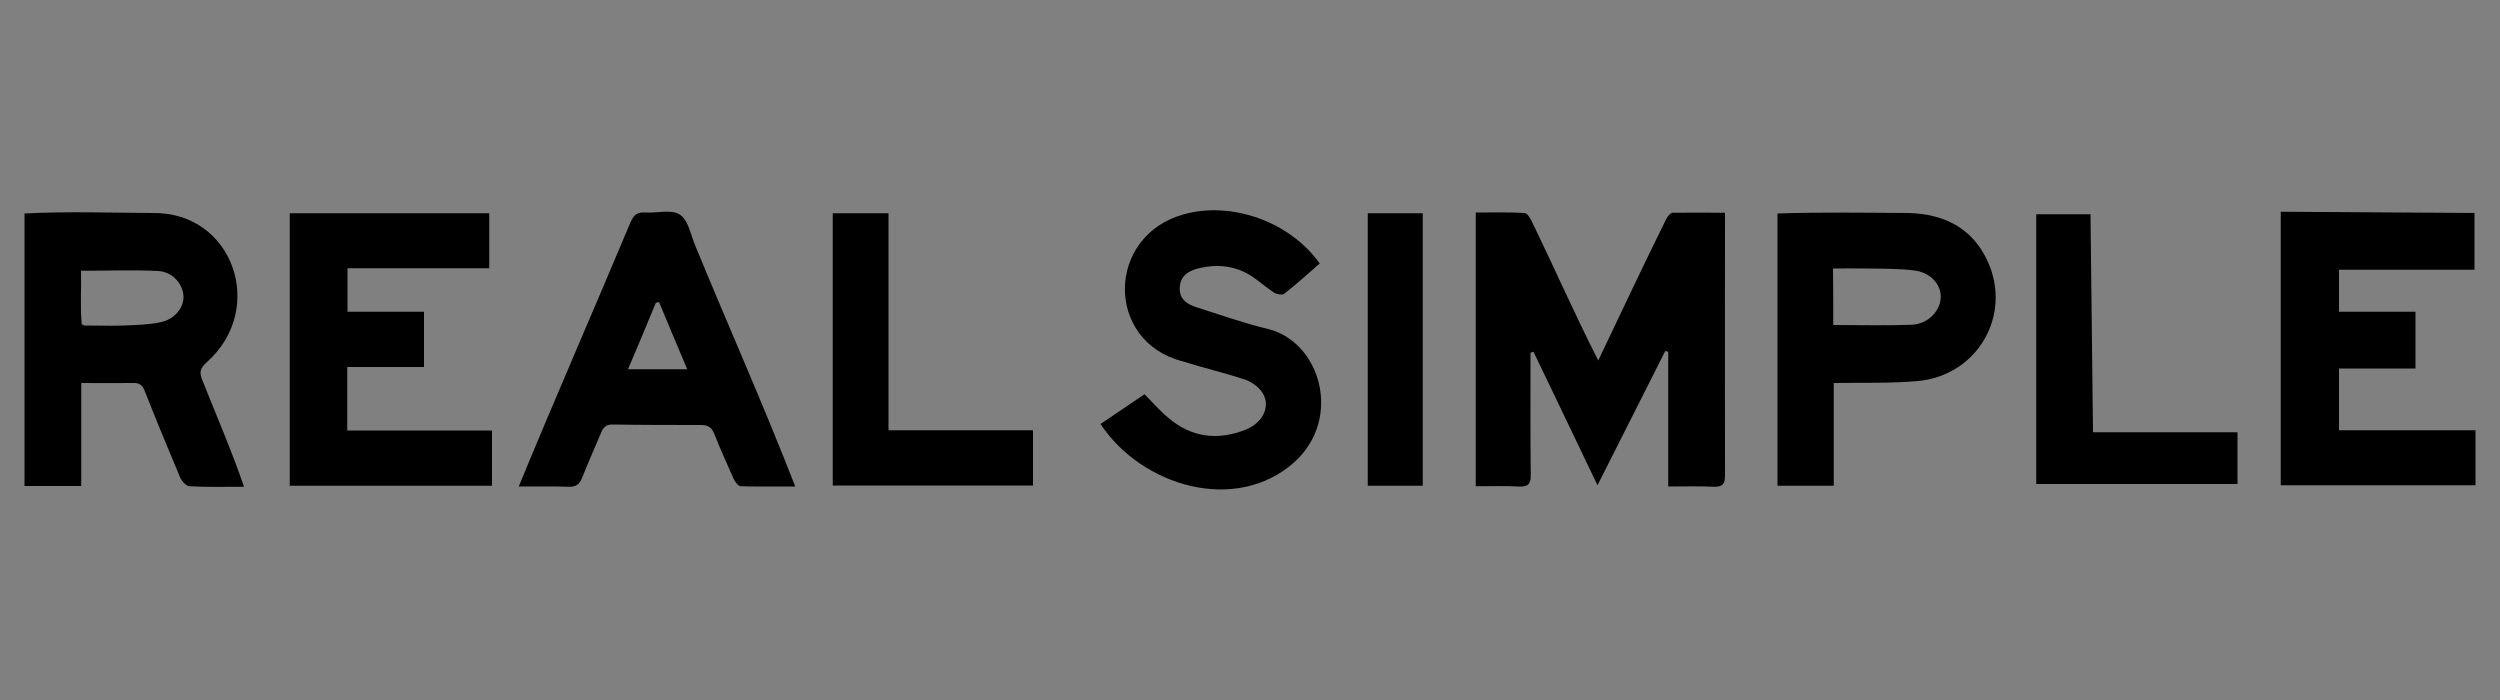
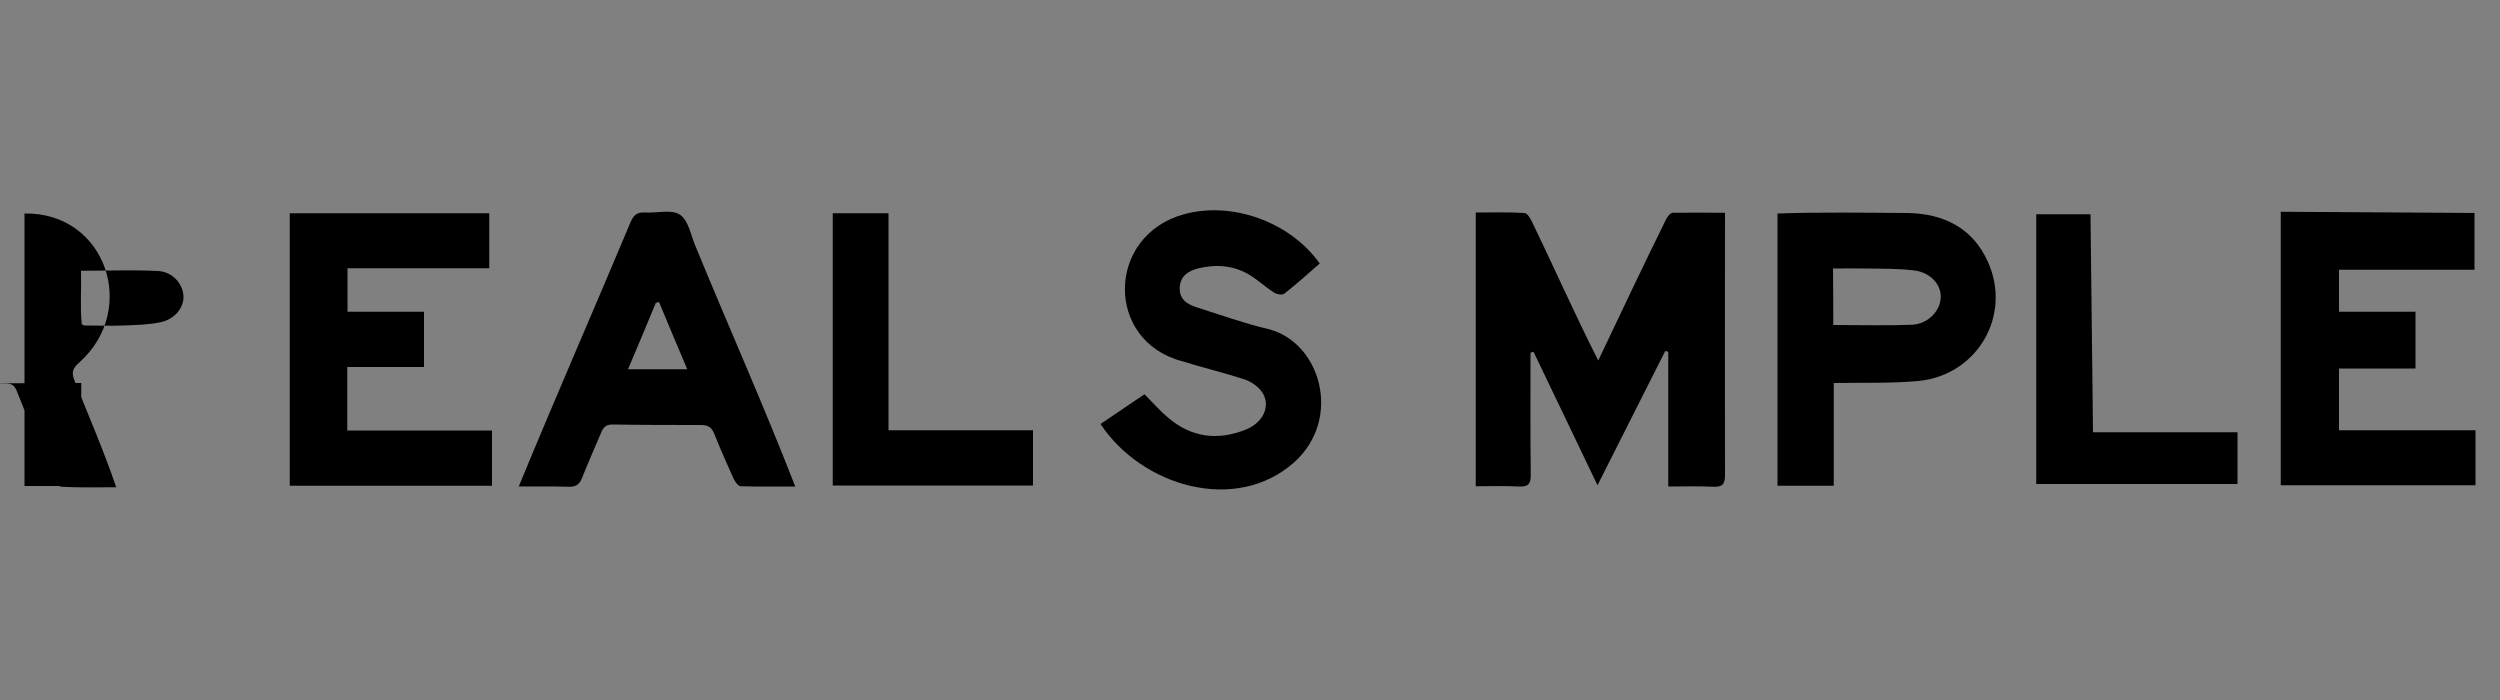
<svg xmlns="http://www.w3.org/2000/svg" width="100" height="28" xml:space="preserve" version="1.1">
  <rect width="100%" height="100%" fill="#808080" stroke="none" />
  <g>
    <title _mstHash="488" _mstTextHash="7709390">第一层</title>
    <g id="svg_1" display="none" class="st0">
      <path id="svg_2" display="inline" d="m5.52,17.17c0.27,-2.41 0.53,-4.82 0.79,-7.24c0.01,-0.13 0.02,-0.26 0.05,-0.39c0.09,-0.49 -0.01,-0.98 -0.06,-1.47c-0.08,-0.76 -0.18,-1.53 -0.26,-2.3c-0.05,-0.36 -0.24,-0.33 -0.55,-0.35c0,-0.31 0,-0.62 0,-0.93c0.17,-0.06 3.38,-0.08 3.9,-0.02c0.02,0.3 0,0.62 0.01,0.93c-0.05,0.01 -0.08,0.02 -0.1,0.03c-0.37,0.05 -0.51,0.18 -0.51,0.55c0,0.31 0.03,0.62 0.06,0.93c0.35,3.08 0.7,6.16 1.03,9.24c0.01,0.12 0.04,0.24 0.09,0.35c0.34,-3.43 0.69,-6.85 0.99,-10.28c0.01,-0.13 -0.01,-0.26 -0.04,-0.38c-0.08,-0.37 -0.31,-0.41 -0.65,-0.43c0,-0.32 0,-0.62 0,-0.93c0.19,-0.05 2.42,-0.07 2.78,-0.02c0,0.3 0,0.61 0,0.93c-0.03,0.01 -0.06,0.02 -0.09,0.03c-0.32,0.03 -0.42,0.1 -0.51,0.41c-0.06,0.23 -0.1,0.47 -0.13,0.71c-0.14,1.32 -0.27,2.65 -0.41,3.97c-0.43,4.36 -0.88,8.73 -1.32,13.09c-0.18,0.06 -2.18,0.07 -2.53,0.02c-0.33,-2.85 -0.67,-5.72 -1,-8.58c-0.43,2.84 -0.69,5.72 -1.02,8.57c-0.2,0.05 -2.29,0.06 -2.56,0.01c-0.45,-4.34 -0.9,-8.69 -1.34,-13.03c-0.17,-1.56 -0.31,-3.13 -0.5,-4.69c-0.06,-0.41 -0.12,-0.45 -0.55,-0.47c-0.02,0 -0.05,-0.01 -0.09,-0.02c0,-0.31 0,-0.63 0,-0.95c1.32,0 2.62,0 3.94,0c0,0.32 0,0.63 0,0.93c-0.02,0.01 -0.03,0.03 -0.04,0.03c-0.38,0.06 -0.48,0.15 -0.46,0.54c0.07,1.15 0.2,2.29 0.3,3.44c0.26,2.59 0.46,5.19 0.75,7.78c0.01,-0.01 0.02,-0.01 0.03,-0.01z" class="st1" />
      <path id="svg_3" display="inline" d="m32.24,22.72c0,0.3 0,0.6 0,0.9c-0.18,0.06 -3.57,0.08 -3.92,0.02c0,-0.3 0,-0.61 0,-0.91c0.02,-0.02 0.04,-0.03 0.05,-0.03c0.33,-0.06 0.38,-0.12 0.38,-0.49c0,-3.54 0,-7.07 0,-10.61c0,-0.17 -0.02,-0.35 -0.05,-0.52c-0.04,-0.29 -0.29,-0.31 -0.54,-0.3c-0.39,0.01 -0.59,0.18 -0.64,0.57c-0.03,0.28 -0.05,0.57 -0.05,0.85c-0.01,3.32 0,6.64 0,9.96c0.01,0.39 0.04,0.44 0.4,0.56c0,0.3 0,0.61 0,0.93c-1.28,0 -2.55,0 -3.83,0c0,-0.32 0,-0.63 0,-0.94c0.41,-0.08 0.45,-0.12 0.45,-0.58c0,-3.45 0,-6.9 0,-10.35c0,-0.21 -0.01,-0.41 -0.03,-0.62c-0.03,-0.28 -0.14,-0.38 -0.42,-0.39c-0.34,-0.02 -0.69,0.06 -0.73,0.45c-0.05,0.31 -0.06,0.64 -0.06,0.95c0,2.59 0,5.19 0,7.78c0,0.78 0,1.56 0,2.33c0.01,0.35 0.02,0.35 0.37,0.42c0,0.3 0,0.61 0,0.91c-0.19,0.05 -3.4,0.07 -3.75,0.02c-0.02,-0.3 0,-0.61 -0.01,-0.92c0.29,-0.07 0.47,0 0.52,-0.35c0.07,-3.78 0,-7.57 0.02,-11.36c0,-0.12 -0.01,-0.24 -0.03,-0.36c-0.05,-0.28 -0.13,-0.36 -0.41,-0.41c-0.02,0 -0.05,-0.01 -0.09,-0.03c0,-0.3 0,-0.61 0,-0.95c1.11,-0.09 2.23,-0.18 3.37,-0.27c0,0.43 0,0.83 0,1.24c0.02,0 0.03,0.01 0.05,0.01c0.03,-0.04 0.06,-0.07 0.08,-0.11c0.35,-0.75 0.96,-1.12 1.77,-1.13c0.93,0.01 1.86,0.01 2.2,1.07c0.03,0.09 0.06,0.17 0.1,0.28c0.1,-0.16 0.18,-0.31 0.26,-0.44c0.58,-0.96 1.82,-1.03 2.82,-0.83c0.59,0.13 0.95,0.49 1.1,1.07c0.11,0.44 0.12,0.89 0.12,1.34c0,3.5 0,7 0,10.5c0,0.12 0,0.24 0.01,0.36c0.02,0.27 0.07,0.31 0.33,0.34c0.03,0 0.07,0.01 0.1,0.01c0.02,0 0.02,0.01 0.06,0.03z" class="st1" />
      <path id="svg_4" display="inline" d="m59.77,22.68c0,0.34 0,0.64 0,0.94c-0.19,0.06 -4.15,0.09 -4.7,0.03c0,-0.3 0,-0.61 0,-0.95c0.49,-0.05 0.93,0.1 0.91,-0.56c0,-5.21 0,-10.42 0,-15.63c0,-0.22 -0.02,-0.45 -0.05,-0.67c-0.04,-0.29 -0.16,-0.39 -0.45,-0.4c-0.14,0 -0.27,0 -0.42,0c0,-0.34 0,-0.64 0,-0.97c1.57,0 3.13,0 4.7,0c0,0.32 0,0.62 0,0.97c-0.37,0.01 -0.73,-0.08 -0.8,0.39c-0.03,0.19 -0.04,0.4 -0.04,0.59c0.01,2.23 -0.03,4.45 0.01,6.68c0.82,0 1.64,0 2.47,0c0.05,-2.22 0,-4.44 0.01,-6.67c0,-0.2 -0.02,-0.4 -0.05,-0.59c-0.06,-0.48 -0.44,-0.39 -0.82,-0.4c-0.02,-0.33 -0.01,-0.64 0,-0.97c1.56,0 3.1,0 4.68,0c0.03,0.31 0.02,0.63 0,0.97c-0.16,0 -0.29,0 -0.43,0c-0.25,0.01 -0.37,0.1 -0.4,0.35c-0.03,0.2 -0.04,0.41 -0.04,0.62c0.03,5.29 -0.06,10.58 0.03,15.87c0.04,0.31 0.14,0.4 0.46,0.41c0.12,0 0.24,0 0.37,0c0,0.34 0,0.64 0,0.97c-1.56,0 -3.1,0 -4.67,0c-0.01,-0.33 -0.01,-0.62 -0.01,-0.97c0.15,0 0.28,0.01 0.4,0c0.25,-0.01 0.37,-0.1 0.42,-0.34c0.04,-0.19 0.06,-0.39 0.06,-0.59c-0.01,-2.49 0.03,-4.98 -0.01,-7.47c-0.82,0 -1.63,0 -2.46,0c-0.06,2.46 0,4.94 -0.02,7.4c0,0.18 0.01,0.36 0.03,0.54c0.05,0.5 0.39,0.45 0.82,0.45z" class="st1" />
      <path id="svg_5" display="inline" d="m90.55,5.43c0,-0.34 0,-0.65 0,-0.98c1.19,-0.1 2.36,-0.19 3.57,-0.29c0.05,2.03 0,4.05 0.02,6.08c0.02,0 0.04,0.01 0.06,0.01c0.37,-0.73 0.89,-1.19 1.73,-1.23c1.23,-0.08 2.38,0.04 2.54,1.51c0.04,0.34 0.06,0.69 0.06,1.03c0,3.54 0,7.09 0,10.63c0,0.44 0.02,0.46 0.47,0.52c0,0.31 0,0.62 0,0.95c-1.31,0 -2.61,0 -3.93,0c0,-0.31 0,-0.62 0,-0.93c0.02,-0.01 0.04,-0.03 0.06,-0.03c0.31,-0.04 0.33,-0.06 0.35,-0.37c0.01,-3.69 0.04,-7.38 -0.01,-11.07c-0.02,-0.36 -0.15,-0.47 -0.51,-0.47c-0.09,0 -0.19,0 -0.28,0.02c-0.22,0.04 -0.38,0.17 -0.44,0.39c-0.1,0.39 -0.09,0.79 -0.09,1.18c0,3.34 -0.01,6.69 0.01,10.03c0,0.27 0.09,0.25 0.33,0.29c0.01,0 0.01,0.01 0.04,0.03c0,0.29 0,0.6 0,0.9c-0.19,0.05 -3.28,0.07 -3.71,0.02c0,-0.3 0,-0.61 0,-0.94c0.03,-0.01 0.07,-0.02 0.11,-0.03c0.29,-0.04 0.34,-0.08 0.37,-0.36c0.01,-0.1 0.01,-0.21 0.01,-0.31c0,-5.26 0,-10.53 0,-15.79c0,-0.15 -0.01,-0.31 -0.04,-0.46c-0.08,-0.41 -0.39,-0.32 -0.72,-0.33z" class="st1" />
      <path id="svg_6" display="inline" d="m47.86,22.72c0,0.3 0,0.6 0,0.89c-0.19,0.06 -3.58,0.08 -3.94,0.02c0,-0.31 0,-0.61 0,-0.92c0.01,-0.01 0.02,-0.02 0.03,-0.02c0.38,-0.08 0.42,-0.13 0.42,-0.54c0,-3.47 0,-6.95 0,-10.42c0,-0.19 -0.01,-0.38 -0.04,-0.57c-0.04,-0.28 -0.16,-0.38 -0.45,-0.4c-0.42,-0.02 -0.74,0.07 -0.81,0.53c-0.03,0.19 -0.05,0.38 -0.05,0.57c0,3.47 0,6.95 0,10.42c0,0.35 0,0.35 0.37,0.41c0.03,0.31 0.02,0.62 0.01,0.95c-1.25,0 -2.49,0 -3.75,0c-0.01,-0.32 -0.01,-0.63 -0.01,-0.95c0.06,-0.01 0.1,-0.02 0.14,-0.02c0.28,-0.03 0.36,-0.11 0.38,-0.39c0.01,-0.1 0.01,-0.21 0.01,-0.31c0,-3.65 0,-7.3 0,-10.94c0,-0.16 -0.01,-0.33 -0.05,-0.49c-0.08,-0.39 -0.39,-0.31 -0.72,-0.32c-0.01,-0.33 -0.01,-0.64 0,-0.98c1.21,-0.09 2.4,-0.18 3.62,-0.27c0,0.44 0,0.85 0,1.26c0.02,0 0.03,0.01 0.05,0.01c0.34,-0.72 0.83,-1.16 1.65,-1.24c0.45,-0.05 0.9,-0.03 1.34,0.06c0.63,0.13 1.02,0.5 1.17,1.13c0.11,0.45 0.12,0.91 0.12,1.37c0,3.47 0,6.95 0,10.42c0,0.12 0,0.24 0.01,0.36c0.02,0.26 0.07,0.31 0.33,0.33c0.03,0 0.07,0.01 0.1,0.01c0.02,0.01 0.03,0.02 0.07,0.04z" class="st1" />
      <path id="svg_7" display="inline" d="m76.17,14.15c-0.01,-1.05 0.01,-2.03 -0.01,-3.06c-0.01,-0.2 -0.05,-0.39 -0.1,-0.58c-0.07,-0.23 -0.23,-0.39 -0.47,-0.42c-0.43,-0.06 -0.84,0.01 -1.27,0.16c0.07,0.07 0.11,0.12 0.16,0.17c0.5,0.49 0.84,1.17 0.74,1.88c-0.07,0.49 -0.4,0.78 -0.94,0.9c-0.63,0.13 -1.1,-0.09 -1.36,-0.67c-0.45,-1 -0.34,-2.39 0.69,-2.98c0.46,-0.29 0.98,-0.43 1.51,-0.5c1.48,-0.2 3.5,-0.1 3.79,1.73c0.06,0.34 0.1,0.69 0.1,1.03c0.01,3.4 0,6.79 0.01,10.19c0,0.16 0.01,0.39 0.23,0.4c0.13,0 0.21,-0.06 0.24,-0.19c0.02,-0.1 0.04,-0.2 0.04,-0.31c0.02,-0.36 0,-0.72 0.03,-1.09c0.27,0 0.52,0 0.79,0c0,0.27 0.02,0.53 0,0.78c-0.03,0.36 -0.06,0.73 -0.15,1.07c-0.17,0.7 -0.59,1.05 -1.3,1.14c-0.48,0.06 -0.96,0.04 -1.44,-0.05c-0.42,-0.08 -0.69,-0.33 -0.83,-0.73c-0.06,-0.16 -0.1,-0.33 -0.17,-0.52c-0.05,0.1 -0.09,0.17 -0.12,0.25c-0.29,0.62 -0.79,0.97 -1.47,1.05c-0.97,0.11 -1.74,-0.08 -2.18,-1.02c-0.26,-0.55 -0.36,-1.15 -0.41,-1.76c-0.1,-1.36 -0.1,-2.74 0.2,-4.07c0.35,-1.79 2.2,-2.27 3.69,-2.8zm-0.01,0.84c-0.48,0.16 -0.84,0.54 -0.97,1.04c-0.08,0.32 -0.14,0.65 -0.15,0.97c-0.02,1.4 -0.02,2.8 -0.01,4.2c0,0.19 0.05,0.4 0.1,0.58c0.08,0.25 0.24,0.35 0.49,0.34c0.29,-0.01 0.44,-0.12 0.49,-0.4c0.04,-0.22 0.06,-0.45 0.06,-0.67c-0.01,-2.03 0.02,-4.04 -0.01,-6.06z" class="st1" />
      <path id="svg_8" display="inline" d="m19.48,16.85c-0.15,2.06 0.22,6.25 -2.62,6.88c-1.41,0.32 -3.1,-0.01 -3.76,-1.42c-0.79,-1.63 -0.76,-3.71 -0.78,-5.49c0.05,-1.86 -0.07,-3.76 0.48,-5.55c0.36,-1.19 1.1,-2.06 2.38,-2.24c1.35,-0.21 2.83,0.14 3.48,1.45c0.3,0.56 0.46,1.17 0.56,1.8c0.23,1.37 0.23,2.76 0.26,4.57zm-2.92,-0.45c0,0 0.01,0 0.01,0c0.01,-1.6 0,-3.2 -0.05,-4.79c-0.01,-0.35 -0.07,-0.7 -0.15,-1.05c-0.06,-0.27 -0.2,-0.35 -0.47,-0.36c-0.3,-0.01 -0.44,0.1 -0.52,0.4c-0.02,0.08 -0.05,0.17 -0.05,0.25c-0.04,0.38 -0.09,0.76 -0.09,1.14c-0.01,2.26 -0.02,4.53 -0.02,6.79c0,0.92 0.03,1.83 0.07,2.75c0.01,0.26 0.07,0.51 0.14,0.76c0.06,0.22 0.21,0.29 0.46,0.29c0.22,0 0.4,-0.06 0.47,-0.29c0.05,-0.16 0.1,-0.33 0.11,-0.5c0.15,-1.79 0.08,-3.59 0.09,-5.39z" class="st1" />
      <path id="svg_9" display="inline" d="m70.68,19.09c0.33,0 0.64,0 0.95,0c0.01,0.03 0.03,0.06 0.03,0.09c0.03,0.92 0.05,1.83 -0.12,2.74c-0.14,0.76 -0.45,1.53 -1.27,1.73c-0.91,0.25 -1.83,0.27 -2.74,0.02c-0.61,-0.17 -1.07,-0.55 -1.39,-1.09c-0.64,-1.11 -0.8,-2.59 -0.86,-3.86c-0.03,-1.15 -0.06,-2.3 -0.04,-3.45c0.02,-1.17 0.12,-2.35 0.4,-3.49c0.32,-1.39 1.07,-2.65 2.62,-2.78c1.26,-0.13 2.55,0.1 3.09,1.37c0.24,0.52 0.36,1.08 0.44,1.64c0.17,1.32 0.24,2.65 0.19,3.98c-1.29,0 -2.58,0 -3.89,0c-0.01,0.11 -0.02,0.18 -0.02,0.26c0.01,1.35 0.02,2.7 0.05,4.04c0.01,0.44 0.09,0.87 0.15,1.31c0.01,0.1 0.06,0.2 0.09,0.3c0.12,0.36 0.38,0.55 0.75,0.58c0.23,0.02 0.47,0.02 0.7,0c0.33,-0.03 0.57,-0.2 0.65,-0.53c0.06,-0.27 0.12,-0.54 0.14,-0.81c0.05,-0.68 0.04,-1.36 0.08,-2.05zm-1.32,-4.12c0.01,-0.04 0.02,-0.06 0.02,-0.07c0,-1.3 0,-2.61 -0.02,-3.91c0,-0.17 -0.04,-0.34 -0.08,-0.51c-0.03,-0.12 -0.09,-0.24 -0.22,-0.26c-0.5,-0.1 -0.7,0.05 -0.78,0.53c-0.04,0.37 -0.09,0.74 -0.11,1.11c-0.04,1.04 -0.08,2.07 -0.07,3.12c0.43,-0.01 0.84,-0.01 1.26,-0.01z" class="st1" />
      <path id="svg_10" display="inline" d="m39.29,16.01c-1.27,0 -2.51,0 -3.77,0c-0.01,0.09 -0.02,0.15 -0.02,0.22c0,1.3 0,2.61 0.02,3.91c0.01,0.49 0.08,0.98 0.14,1.47c0.01,0.12 0.06,0.23 0.1,0.35c0.11,0.29 0.32,0.49 0.63,0.51c0.32,0.03 0.65,0.03 0.98,0c0.28,-0.02 0.48,-0.2 0.57,-0.47c0.08,-0.25 0.14,-0.5 0.16,-0.76c0.04,-0.73 0.06,-1.42 0.07,-2.16c0.34,-0.01 0.66,-0.01 0.99,0c0.01,0.05 0.03,0.08 0.03,0.11c0,1.14 0.06,2.64 -0.48,3.66c-0.22,0.39 -0.53,0.66 -0.96,0.78c-0.93,0.26 -1.88,0.29 -2.81,0.02c-0.69,-0.2 -1.16,-0.66 -1.48,-1.29c-0.98,-2.01 -0.78,-5.17 -0.78,-7.41c0.1,-2.06 0.28,-5.59 2.86,-5.94c1.17,-0.17 2.55,-0.01 3.1,1.19c0.23,0.46 0.35,0.95 0.43,1.46c0.21,1.44 0.22,2.87 0.22,4.35zm-3.79,-1.03c0.45,0 0.85,0 1.28,0c0.01,-0.06 0.03,-0.08 0.03,-0.11c-0.01,-1.23 -0.01,-2.47 -0.02,-3.7c0,-0.23 -0.05,-0.46 -0.1,-0.69c-0.04,-0.18 -0.15,-0.28 -0.35,-0.29c-0.38,-0.03 -0.56,0.06 -0.63,0.44c-0.08,0.38 -0.13,0.77 -0.14,1.15c-0.04,1.08 -0.07,2.12 -0.07,3.2z" class="st1" />
      <path id="svg_11" display="inline" d="m80.55,5.43c0,-0.34 0,-0.65 0,-0.99c1.21,-0.1 2.41,-0.19 3.65,-0.29c0.01,6.07 -0.02,12.13 0.01,18.19c0.02,0.39 0.31,0.33 0.61,0.35c0,0.32 0,0.63 0,0.95c-1.3,0 -2.59,0 -3.9,0c0,-0.32 0,-0.62 0,-0.93c0.38,-0.1 0.38,-0.1 0.38,-0.51c0,-5.41 0,-10.82 0,-16.23c0.02,-0.63 -0.21,-0.54 -0.75,-0.54z" class="st1" />
      <path id="svg_12" display="inline" d="m50.09,22.97c-0.25,0.14 -0.22,0.44 -0.33,0.68c-0.31,0 -0.63,0 -0.95,0c0,-1.49 0,-2.97 0,-4.45c0.38,0 0.73,0 1.11,0c0.08,0.82 0.18,1.63 0.31,2.44c0.03,0.18 0.1,0.35 0.18,0.51c0.11,0.23 0.31,0.39 0.56,0.41c0.27,0.02 0.55,0.02 0.82,-0.01c0.32,-0.04 0.49,-0.27 0.56,-0.57c0.24,-1.15 -0.16,-2.31 -0.74,-3.29c-0.48,-0.83 -0.99,-1.64 -1.49,-2.46c-0.86,-1.43 -1.61,-3.07 -1.39,-4.78c0.12,-0.91 0.5,-1.81 1.42,-2.16c1.13,-0.47 2.57,-0.43 3.47,0.5c0.18,-0.18 0.14,-0.42 0.22,-0.64c0.26,0 0.54,0 0.83,0c0,1.41 0,2.81 0,4.23c-0.35,0 -0.69,0 -1.06,0c-0.09,-0.76 -0.16,-1.52 -0.31,-2.27c-0.14,-0.67 -0.43,-0.88 -1.11,-0.87c-0.59,0.01 -0.87,0.27 -0.92,0.86c-0.07,0.79 0.13,1.52 0.46,2.23c0.36,0.77 0.82,1.48 1.27,2.19c1.08,1.67 2.1,3.54 1.99,5.59c-0.04,1.33 -0.7,2.47 -2.09,2.7c-0.54,0.1 -1.08,0.07 -1.62,-0.05c-0.4,-0.09 -0.74,-0.29 -1,-0.61c-0.04,-0.05 -0.08,-0.09 -0.12,-0.13c-0.02,-0.04 -0.04,-0.04 -0.07,-0.05z" class="st1" />
      <path id="svg_13" display="inline" d="m85.56,10.18c-0.23,0 -0.43,0 -0.65,0c0,-0.37 0,-0.71 0,-1.06c0.58,-0.03 0.97,-0.01 1.37,-0.49c0.66,-0.83 0.91,-2.16 1.16,-3.18c0.32,0 0.65,0 1,0c0,1.2 0,2.41 0,3.65c0.6,0 1.17,0 1.76,0c0,0.38 0,0.72 0,1.1c-0.6,0.02 -1.16,0 -1.77,0.01c-0.04,3.78 0,7.55 -0.01,11.33c0,0.21 0.01,0.42 0.03,0.62c0.03,0.24 0.12,0.33 0.34,0.34c0.23,0 0.35,-0.09 0.38,-0.34c0.02,-0.21 0.03,-0.43 0.03,-0.65c0.01,-0.84 -0.02,-1.67 0.01,-2.51c0.31,0 0.62,0 0.94,0c0.01,0.05 0.02,0.1 0.02,0.15c0,0.95 0,1.9 -0.02,2.85c0,0.23 -0.05,0.46 -0.1,0.69c-0.13,0.65 -0.55,1 -1.19,1.09c-0.66,0.1 -1.31,0.08 -1.95,-0.09c-0.59,-0.16 -0.98,-0.52 -1.16,-1.11c-0.16,-0.49 -0.19,-1 -0.2,-1.51c0,-3.63 0.01,-7.26 0.01,-10.89z" class="st1" />
      <path id="svg_14" display="inline" d="m48.24,9.68c-0.22,-0.2 -0.43,-0.39 -0.65,-0.59c0.53,-0.53 1.03,-1.04 1.55,-1.56c-0.1,-0.06 -0.16,-0.09 -0.23,-0.13c-0.67,-0.35 -1.38,-0.99 -1.24,-1.82c0.15,-0.85 1.01,-1.32 1.81,-1.01c0.88,0.34 1.5,1.47 1.09,2.54c-0.44,1.09 -1.38,1.86 -2.29,2.55c-0.01,0.01 -0.04,0.02 -0.04,0.02z" class="st1" />
    </g>
    <g id="svg_15">
      <path id="svg_16" d="m69,8.51c0,3.51 -0.01,7 0,10.5c0,0.36 -0.1,0.47 -0.46,0.46c-0.58,-0.03 -1.17,-0.01 -1.81,-0.01c0,-1.82 0,-3.61 0,-5.39c-0.04,-0.01 -0.08,-0.02 -0.12,-0.03c-0.89,1.77 -1.78,3.53 -2.71,5.37c-0.87,-1.81 -1.71,-3.58 -2.56,-5.34c-0.04,0.01 -0.08,0.03 -0.12,0.04c0,1.63 -0.01,3.26 0.01,4.88c0.01,0.39 -0.13,0.49 -0.49,0.47c-0.55,-0.03 -1.11,-0.01 -1.71,-0.01c0,-3.64 0,-7.27 0,-10.95c0.64,0 1.29,-0.02 1.95,0.02c0.1,0 0.23,0.2 0.29,0.33c0.9,1.86 1.72,3.72 2.66,5.57c0.94,-1.97 1.78,-3.76 2.72,-5.66c0.05,-0.1 0.17,-0.25 0.26,-0.25c0.68,-0.01 1.37,0 2.09,0z" />
-       <path id="svg_17" d="m3.25,15.32c0,1.4 0,2.75 0,4.12c-0.77,0 -1.5,0 -2.27,0c0,-3.63 0,-7.25 0,-10.9c1.69,-0.09 3.41,-0.03 5.11,-0.02c3.24,-0.06 4.58,3.83 2.19,5.96c-0.25,0.22 -0.33,0.39 -0.19,0.72c0.57,1.43 1.17,2.81 1.67,4.27c-0.76,0 -1.48,0.02 -2.19,-0.02c-0.12,-0.01 -0.29,-0.19 -0.35,-0.32c-0.49,-1.16 -0.97,-2.32 -1.43,-3.49c-0.1,-0.26 -0.23,-0.33 -0.49,-0.32c-0.66,0.01 -1.32,0 -2.05,0zm-0.01,-4.49c0.02,0.69 -0.04,1.44 0.03,2.14c0.06,0.02 0.08,0.05 0.11,0.05c0.52,0 1.05,0.02 1.57,0c0.49,-0.02 0.99,-0.03 1.47,-0.13c0.57,-0.12 0.93,-0.58 0.92,-1.03c-0.02,-0.5 -0.43,-0.99 -1.02,-1.02c-1,-0.05 -2,-0.01 -3.08,-0.01z" />
+       <path id="svg_17" d="m3.25,15.32c0,1.4 0,2.75 0,4.12c-0.77,0 -1.5,0 -2.27,0c0,-3.63 0,-7.25 0,-10.9c3.24,-0.06 4.58,3.83 2.19,5.96c-0.25,0.22 -0.33,0.39 -0.19,0.72c0.57,1.43 1.17,2.81 1.67,4.27c-0.76,0 -1.48,0.02 -2.19,-0.02c-0.12,-0.01 -0.29,-0.19 -0.35,-0.32c-0.49,-1.16 -0.97,-2.32 -1.43,-3.49c-0.1,-0.26 -0.23,-0.33 -0.49,-0.32c-0.66,0.01 -1.32,0 -2.05,0zm-0.01,-4.49c0.02,0.69 -0.04,1.44 0.03,2.14c0.06,0.02 0.08,0.05 0.11,0.05c0.52,0 1.05,0.02 1.57,0c0.49,-0.02 0.99,-0.03 1.47,-0.13c0.57,-0.12 0.93,-0.58 0.92,-1.03c-0.02,-0.5 -0.43,-0.99 -1.02,-1.02c-1,-0.05 -2,-0.01 -3.08,-0.01z" />
      <path id="svg_18" d="m19.57,10.73c-1.9,0 -3.76,0 -5.67,0c0,0.58 0,1.14 0,1.74c1.04,0 2.04,0 3.06,0c0,0.74 0,1.44 0,2.21c-1.01,0 -2.02,0 -3.07,0c0,0.86 0,1.67 0,2.54c1.92,0 3.84,0 5.79,0c0,0.77 0,1.47 0,2.21c-2.69,0 -5.37,0 -8.09,0c0,-3.63 0,-7.26 0,-10.9c2.65,0 5.3,0 7.98,0c0,0.72 0,1.42 0,2.2z" />
      <path id="svg_19" d="m73.35,15.32c0,1.4 0,2.74 0,4.11c-0.76,0 -1.48,0 -2.25,0c0,-3.62 0,-7.24 0,-10.89c1.74,-0.06 3.48,-0.03 5.22,-0.02c1.42,0.03 2.58,0.59 3.19,1.94c0.98,2.15 -0.41,4.55 -2.78,4.78c-1.14,0.1 -2.23,0.06 -3.38,0.08zm-0.02,-2.32c1.08,0 2.11,0.03 3.14,-0.01c0.66,-0.03 1.15,-0.56 1.16,-1.11c0.01,-0.5 -0.4,-0.97 -1.04,-1.06c-0.63,-0.08 -1.28,-0.07 -1.93,-0.08c-0.44,-0.01 -0.89,0 -1.34,0c0.01,0.79 0.01,1.5 0.01,2.26z" />
      <path id="svg_20" d="m20.75,19.46c1.47,-3.57 2.99,-7.04 4.48,-10.59c0.12,-0.28 0.27,-0.39 0.57,-0.37c0.48,0.03 1.07,-0.14 1.4,0.09c0.34,0.22 0.43,0.82 0.62,1.26c1.32,3.21 2.73,6.37 3.99,9.61c-0.76,0 -1.47,0.01 -2.18,-0.01c-0.1,0 -0.22,-0.17 -0.28,-0.29c-0.27,-0.6 -0.54,-1.2 -0.78,-1.81c-0.11,-0.27 -0.26,-0.35 -0.54,-0.35c-1.17,0 -2.34,0 -3.51,-0.02c-0.29,-0.01 -0.4,0.13 -0.49,0.36c-0.25,0.59 -0.51,1.18 -0.75,1.78c-0.1,0.26 -0.25,0.36 -0.54,0.35c-0.64,-0.02 -1.27,-0.01 -1.99,-0.01zm6.74,-4.69c-0.4,-0.95 -0.77,-1.82 -1.13,-2.69c-0.04,0.01 -0.09,0.02 -0.13,0.04c-0.36,0.87 -0.72,1.74 -1.11,2.65c0.83,0 1.55,0 2.37,0z" />
      <path id="svg_21" d="m52.79,10.54c-0.48,0.42 -0.94,0.83 -1.42,1.21c-0.08,0.06 -0.3,0.02 -0.4,-0.04c-0.34,-0.22 -0.64,-0.5 -0.98,-0.71c-0.63,-0.38 -1.33,-0.44 -2.04,-0.27c-0.4,0.1 -0.73,0.29 -0.76,0.76c-0.03,0.49 0.31,0.69 0.7,0.81c0.94,0.3 1.87,0.63 2.83,0.86c2.09,0.51 3,3.57 1.05,5.33c-2.34,2.08 -6.1,0.96 -7.75,-1.53c0.58,-0.39 1.16,-0.78 1.76,-1.19c0.32,0.32 0.61,0.66 0.95,0.94c0.93,0.8 2,0.92 3.11,0.47c0.74,-0.3 1.02,-1.03 0.6,-1.55c-0.16,-0.2 -0.41,-0.37 -0.65,-0.45c-0.82,-0.27 -1.67,-0.47 -2.5,-0.73c-3.1,-0.81 -3.04,-5.03 0.07,-5.88c1.92,-0.53 4.24,0.3 5.43,1.97z" />
      <path id="svg_22" d="m33.31,19.42c0,-3.62 0,-7.24 0,-10.89c0.74,0 1.47,0 2.23,0c0,2.89 0,5.75 0,8.68c1.95,0 3.86,0 5.78,0c0,0.77 0,1.46 0,2.21c-2.66,0 -5.3,0 -8.01,0z" />
-       <path id="svg_23" d="m56.91,19.43c-0.74,0 -1.45,0 -2.2,0c0,-3.63 0,-7.25 0,-10.9c0.73,0 1.46,0 2.2,0c0,3.65 0,7.26 0,10.9z" />
      <path id="svg_24" fill="#FFFFFF" d="m93.64,19.38c-0.12,-0.08 -0.31,-0.13 -0.33,-0.23c-0.08,-0.3 -0.28,-0.35 -0.51,-0.29c-0.16,0.04 -0.28,0.18 -0.43,0.27c-0.12,0.08 -0.25,0.16 -0.37,0.24c-0.03,-0.03 -0.06,-0.07 -0.09,-0.1c0.2,-0.61 0.38,-1.22 0.6,-1.82c0.03,-0.09 0.22,-0.19 0.33,-0.19c0.11,0 0.28,0.11 0.32,0.21c0.21,0.59 0.4,1.19 0.59,1.79c-0.04,0.04 -0.08,0.08 -0.11,0.12z" class="st2" />
      <path id="svg_25" fill="#FFFFFF" d="m89.27,18.58c-0.52,0 -1.01,0 -1.52,0c0,-0.29 0,-0.57 0,-0.86c0.52,0 1.01,0 1.52,0c0,0.28 0,0.54 0,0.86z" class="st2" />
      <path id="svg_26" fill="#FFFFFF" d="m87.47,19.34c0.22,-0.28 0.36,-0.47 0.53,-0.63c0.02,-0.02 0.19,0.18 0.31,0.2c0.14,0.02 0.35,0 0.44,-0.09c0.17,-0.16 0.26,-0.26 0.36,0.03c0.01,0.03 0.01,0.06 0.03,0.08c0.1,0.1 0.2,0.19 0.3,0.29c-0.16,0.04 -0.32,0.1 -0.49,0.11c-0.44,0.02 -0.89,0.01 -1.48,0.01z" class="st2" />
      <polygon id="svg_27" points="81.45,8.57 81.45,19.36 89.5,19.36 89.5,17.29 83.72,17.29 83.62,8.57  " />
      <polyline id="svg_28" points="93.56,17.21 93.56,14.74 96.62,14.74 96.62,12.47 93.56,12.47 93.56,10.79 98.98,10.79 98.98,8.52 91.23,8.47    91.23,19.41 99.02,19.41 99.02,17.21 93.56,17.21  " />
    </g>
  </g>
</svg>